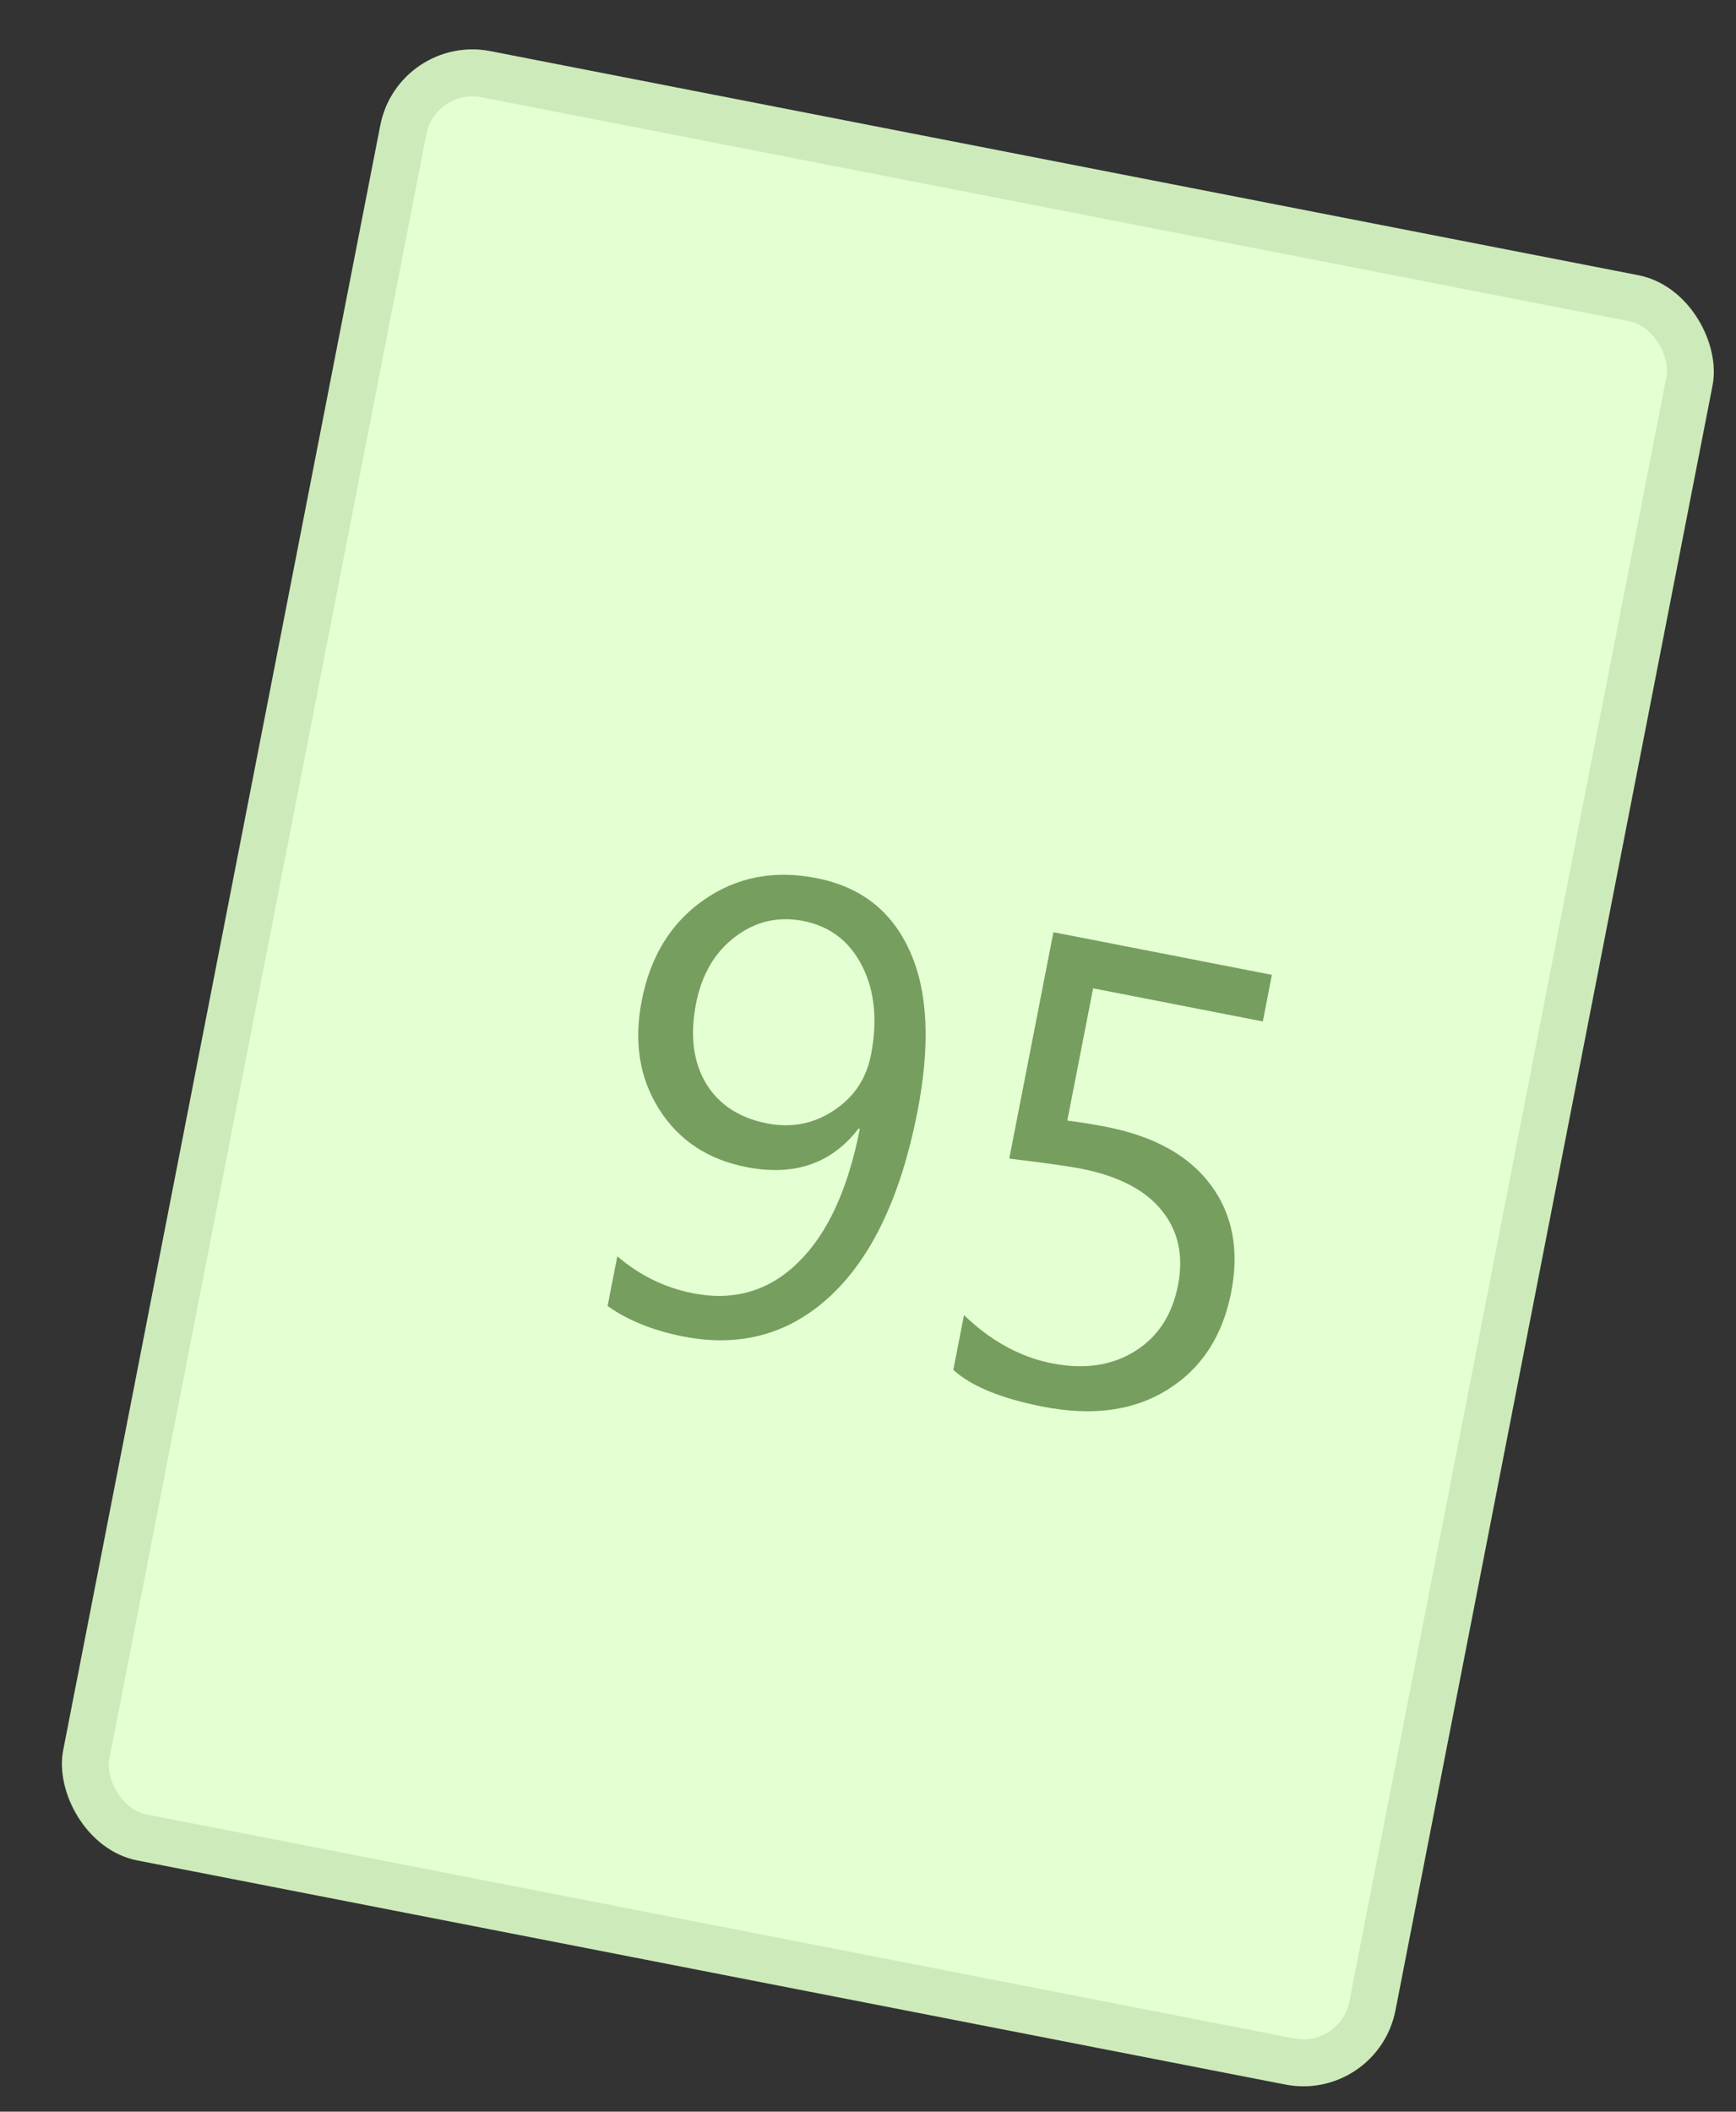
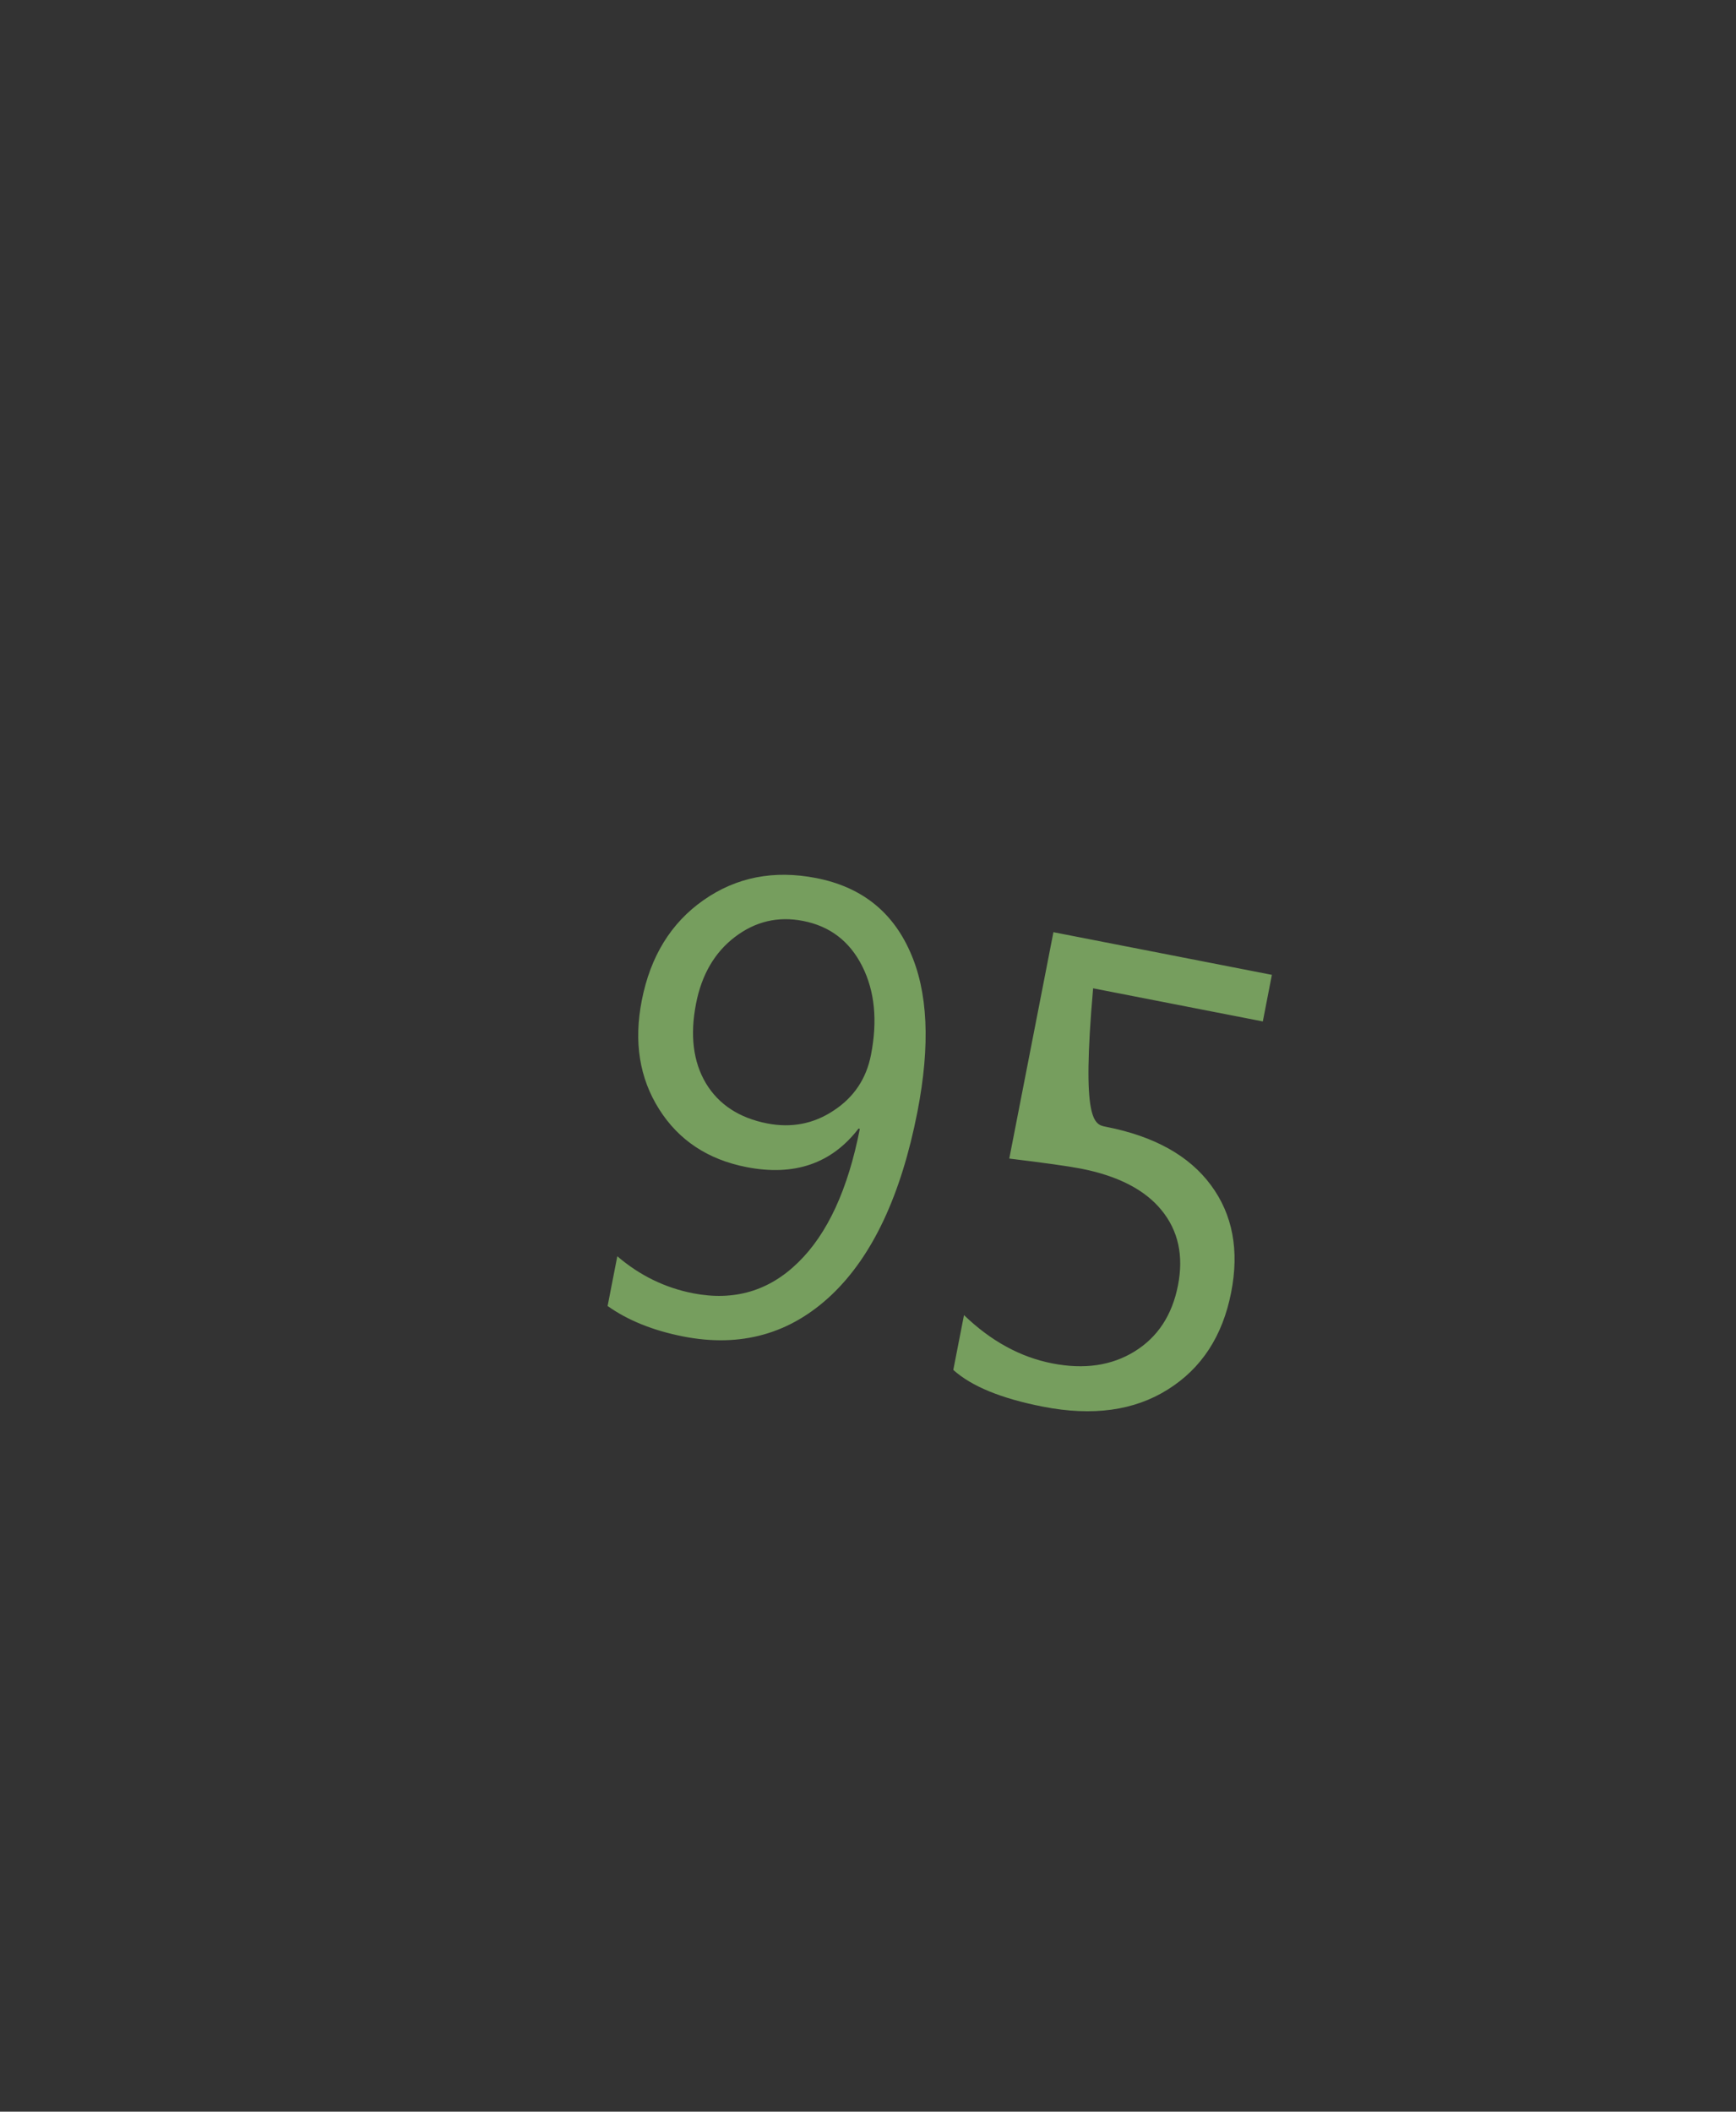
<svg xmlns="http://www.w3.org/2000/svg" width="37" height="45" viewBox="0 0 37 45" fill="none">
  <rect x="0" y="0" width="37" height="45" fill="#333333" stroke="none" />
-   <rect x="8.489" y="0.707" width="28.93" height="39.283" rx="2" transform="rotate(11.044 8.489 0.707)" fill="#E4FFD2" />
-   <rect x="8.884" y="1.294" width="27.93" height="38.283" rx="1.5" transform="rotate(11.044 8.884 1.294)" stroke="#769E5E" stroke-opacity="0.2" />
-   <path d="M12.95 27.831L13.157 26.771C13.634 27.18 14.173 27.443 14.772 27.56C15.645 27.73 16.391 27.511 17.011 26.903C17.635 26.296 18.074 25.346 18.326 24.054C18.316 24.056 18.307 24.055 18.299 24.049C17.726 24.796 16.93 25.07 15.91 24.871C15.087 24.71 14.466 24.299 14.048 23.637C13.629 22.974 13.506 22.203 13.678 21.322C13.861 20.382 14.3 19.669 14.993 19.183C15.693 18.692 16.494 18.535 17.398 18.712C18.346 18.897 19.011 19.416 19.392 20.271C19.778 21.122 19.832 22.263 19.553 23.694C19.206 25.47 18.594 26.771 17.718 27.599C16.841 28.426 15.79 28.72 14.565 28.481C13.921 28.355 13.383 28.138 12.95 27.831ZM17.115 19.625C16.583 19.521 16.099 19.635 15.662 19.968C15.231 20.297 14.955 20.77 14.835 21.387C14.703 22.063 14.774 22.629 15.046 23.086C15.32 23.539 15.755 23.823 16.349 23.94C16.868 24.041 17.341 23.95 17.768 23.666C18.199 23.384 18.465 22.987 18.564 22.477C18.706 21.748 18.644 21.119 18.376 20.588C18.108 20.057 17.688 19.736 17.115 19.625ZM20.318 29.193L20.546 28.025C21.12 28.578 21.748 28.922 22.428 29.054C23.108 29.187 23.693 29.102 24.184 28.798C24.675 28.494 24.983 28.025 25.107 27.39C25.23 26.759 25.113 26.226 24.757 25.79C24.401 25.353 23.828 25.058 23.036 24.903C22.767 24.851 22.259 24.78 21.511 24.689L22.452 19.865L27.108 20.774L26.915 21.767L23.298 21.061L22.748 23.879C23.047 23.919 23.322 23.963 23.572 24.012C24.601 24.213 25.346 24.628 25.809 25.256C26.272 25.881 26.416 26.643 26.24 27.542C26.058 28.472 25.608 29.162 24.889 29.611C24.174 30.061 23.289 30.183 22.233 29.977C21.343 29.804 20.705 29.542 20.318 29.193Z" fill="#769E5E" />
+   <path d="M12.95 27.831L13.157 26.771C13.634 27.18 14.173 27.443 14.772 27.56C15.645 27.73 16.391 27.511 17.011 26.903C17.635 26.296 18.074 25.346 18.326 24.054C18.316 24.056 18.307 24.055 18.299 24.049C17.726 24.796 16.93 25.07 15.91 24.871C15.087 24.71 14.466 24.299 14.048 23.637C13.629 22.974 13.506 22.203 13.678 21.322C13.861 20.382 14.3 19.669 14.993 19.183C15.693 18.692 16.494 18.535 17.398 18.712C18.346 18.897 19.011 19.416 19.392 20.271C19.778 21.122 19.832 22.263 19.553 23.694C19.206 25.47 18.594 26.771 17.718 27.599C16.841 28.426 15.79 28.72 14.565 28.481C13.921 28.355 13.383 28.138 12.95 27.831ZM17.115 19.625C16.583 19.521 16.099 19.635 15.662 19.968C15.231 20.297 14.955 20.77 14.835 21.387C14.703 22.063 14.774 22.629 15.046 23.086C15.32 23.539 15.755 23.823 16.349 23.94C16.868 24.041 17.341 23.95 17.768 23.666C18.199 23.384 18.465 22.987 18.564 22.477C18.706 21.748 18.644 21.119 18.376 20.588C18.108 20.057 17.688 19.736 17.115 19.625ZM20.318 29.193L20.546 28.025C21.12 28.578 21.748 28.922 22.428 29.054C23.108 29.187 23.693 29.102 24.184 28.798C24.675 28.494 24.983 28.025 25.107 27.39C25.23 26.759 25.113 26.226 24.757 25.79C24.401 25.353 23.828 25.058 23.036 24.903C22.767 24.851 22.259 24.78 21.511 24.689L22.452 19.865L27.108 20.774L26.915 21.767L23.298 21.061C23.047 23.919 23.322 23.963 23.572 24.012C24.601 24.213 25.346 24.628 25.809 25.256C26.272 25.881 26.416 26.643 26.24 27.542C26.058 28.472 25.608 29.162 24.889 29.611C24.174 30.061 23.289 30.183 22.233 29.977C21.343 29.804 20.705 29.542 20.318 29.193Z" fill="#769E5E" />
</svg>